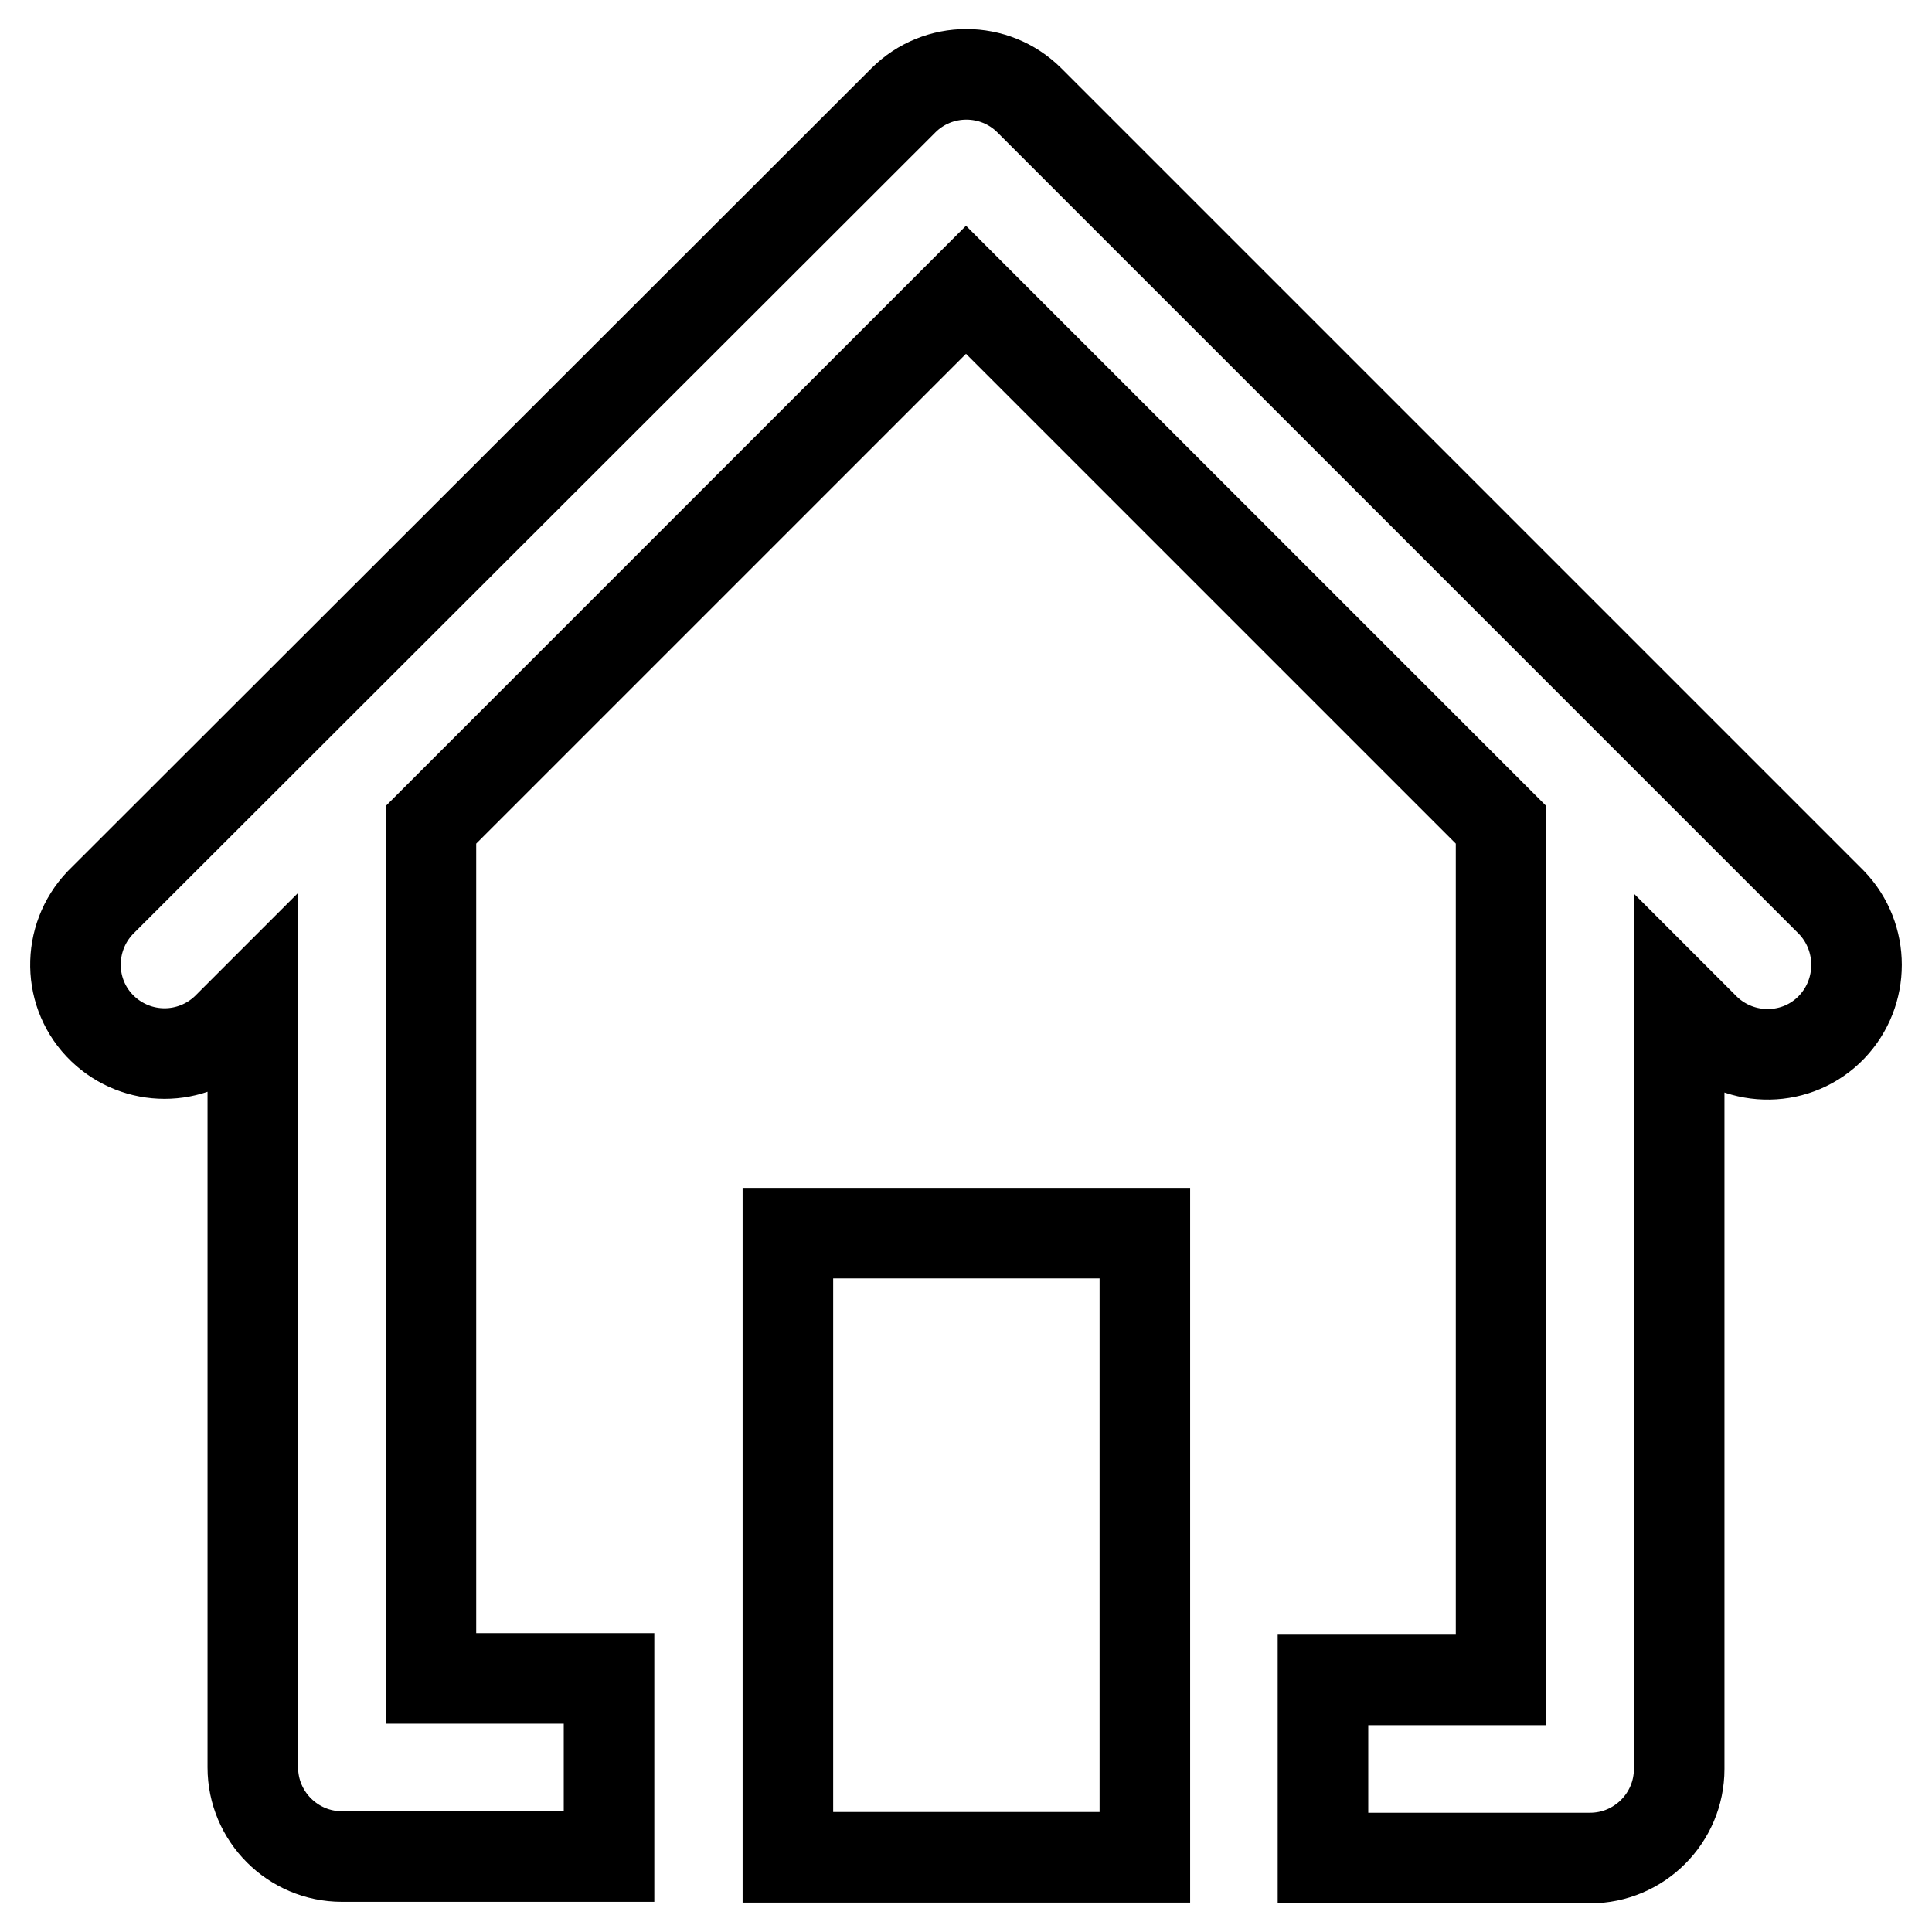
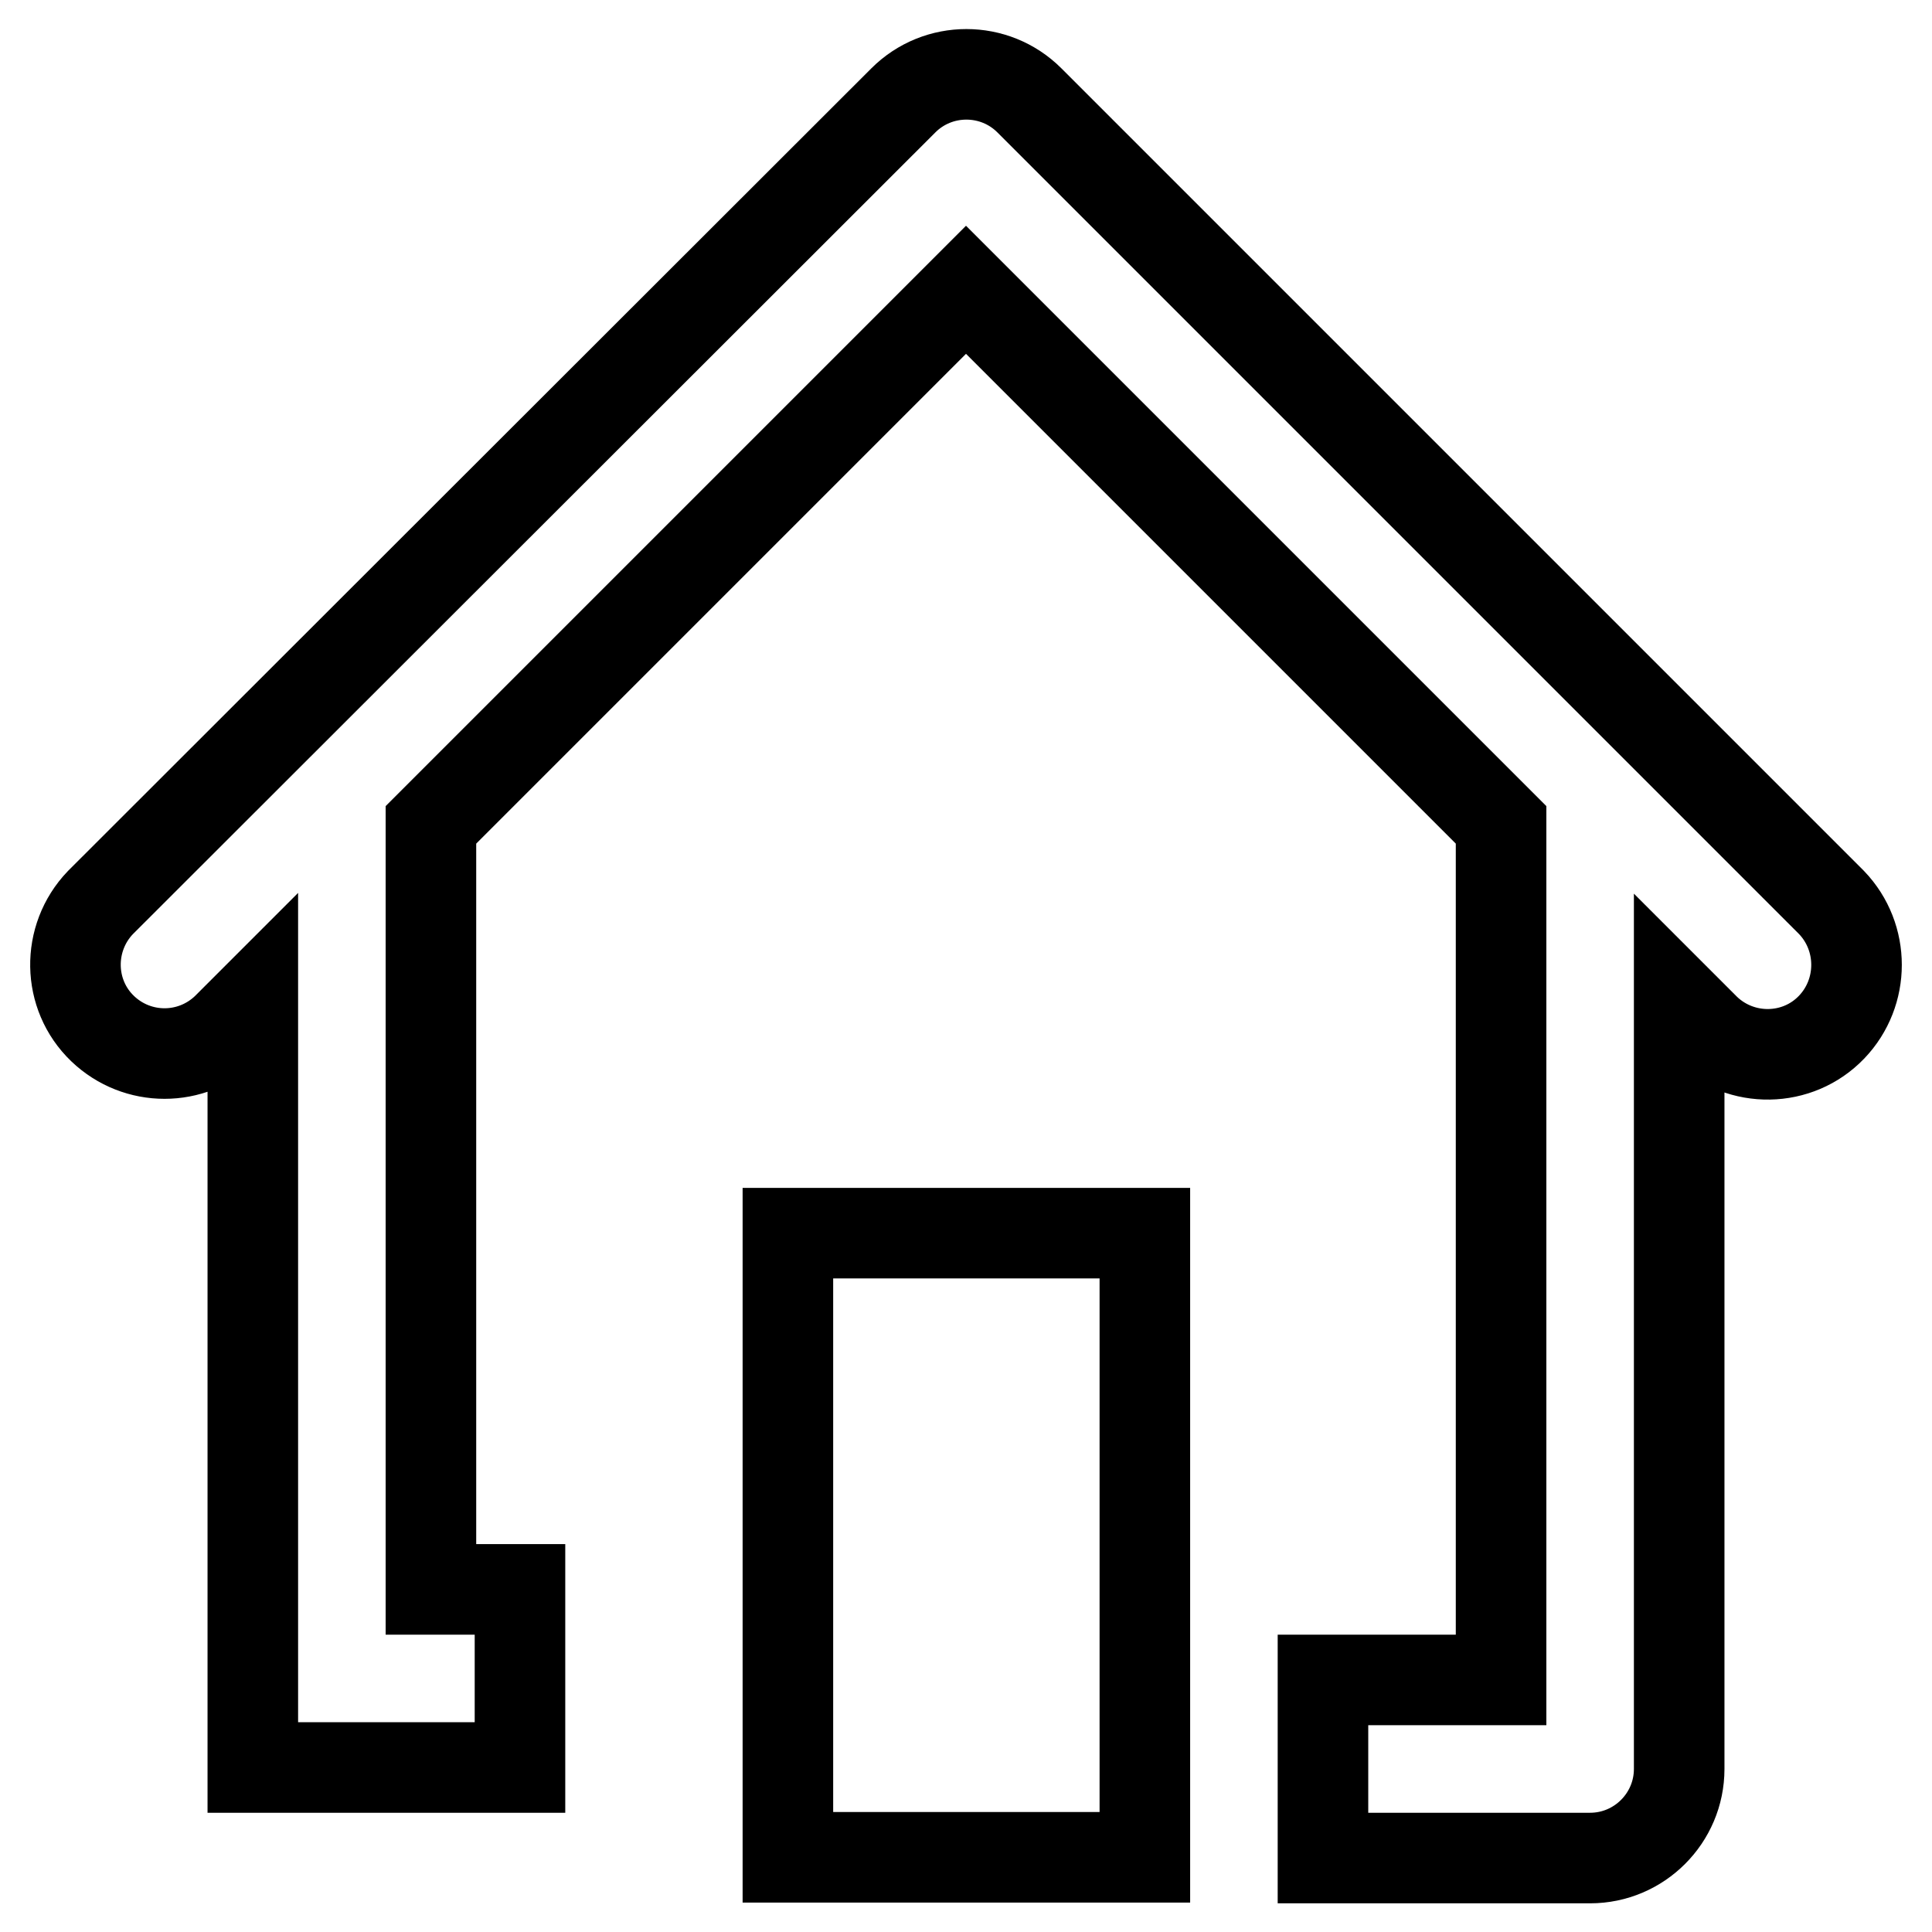
<svg xmlns="http://www.w3.org/2000/svg" version="1.1" x="0px" y="0px" viewBox="0 0 256 256" enable-background="new 0 0 256 256" xml:space="preserve">
  <g>
-     <path stroke-width="12" fill-opacity="0" stroke="#000000" d="M104.4,163.4h47.3v82.7h-47.3V163.4z M242.7,119.6L136.4,13.3c-4.6-4.6-12.1-4.6-16.7,0L13.3,119.6 c-4.5,4.7-4.4,12.2,0.3,16.7c4.6,4.4,11.8,4.4,16.4,0l3.5-3.5v101.4c0,6.5,5.3,11.8,11.8,11.8l0,0h35.4v-23.6H57.1V109.3L128,38.4 l70.9,70.9v113.3h-23.6v23.6h35.4c6.5,0,11.8-5.3,11.8-11.8l0,0V132.9l3.5,3.5c4.7,4.5,12.2,4.4,16.7-0.3 C247.1,131.5,247.1,124.2,242.7,119.6z" />
+     <path stroke-width="12" fill-opacity="0" stroke="#000000" d="M104.4,163.4h47.3v82.7h-47.3V163.4z M242.7,119.6L136.4,13.3c-4.6-4.6-12.1-4.6-16.7,0L13.3,119.6 c-4.5,4.7-4.4,12.2,0.3,16.7c4.6,4.4,11.8,4.4,16.4,0l3.5-3.5v101.4l0,0h35.4v-23.6H57.1V109.3L128,38.4 l70.9,70.9v113.3h-23.6v23.6h35.4c6.5,0,11.8-5.3,11.8-11.8l0,0V132.9l3.5,3.5c4.7,4.5,12.2,4.4,16.7-0.3 C247.1,131.5,247.1,124.2,242.7,119.6z" />
  </g>
</svg>